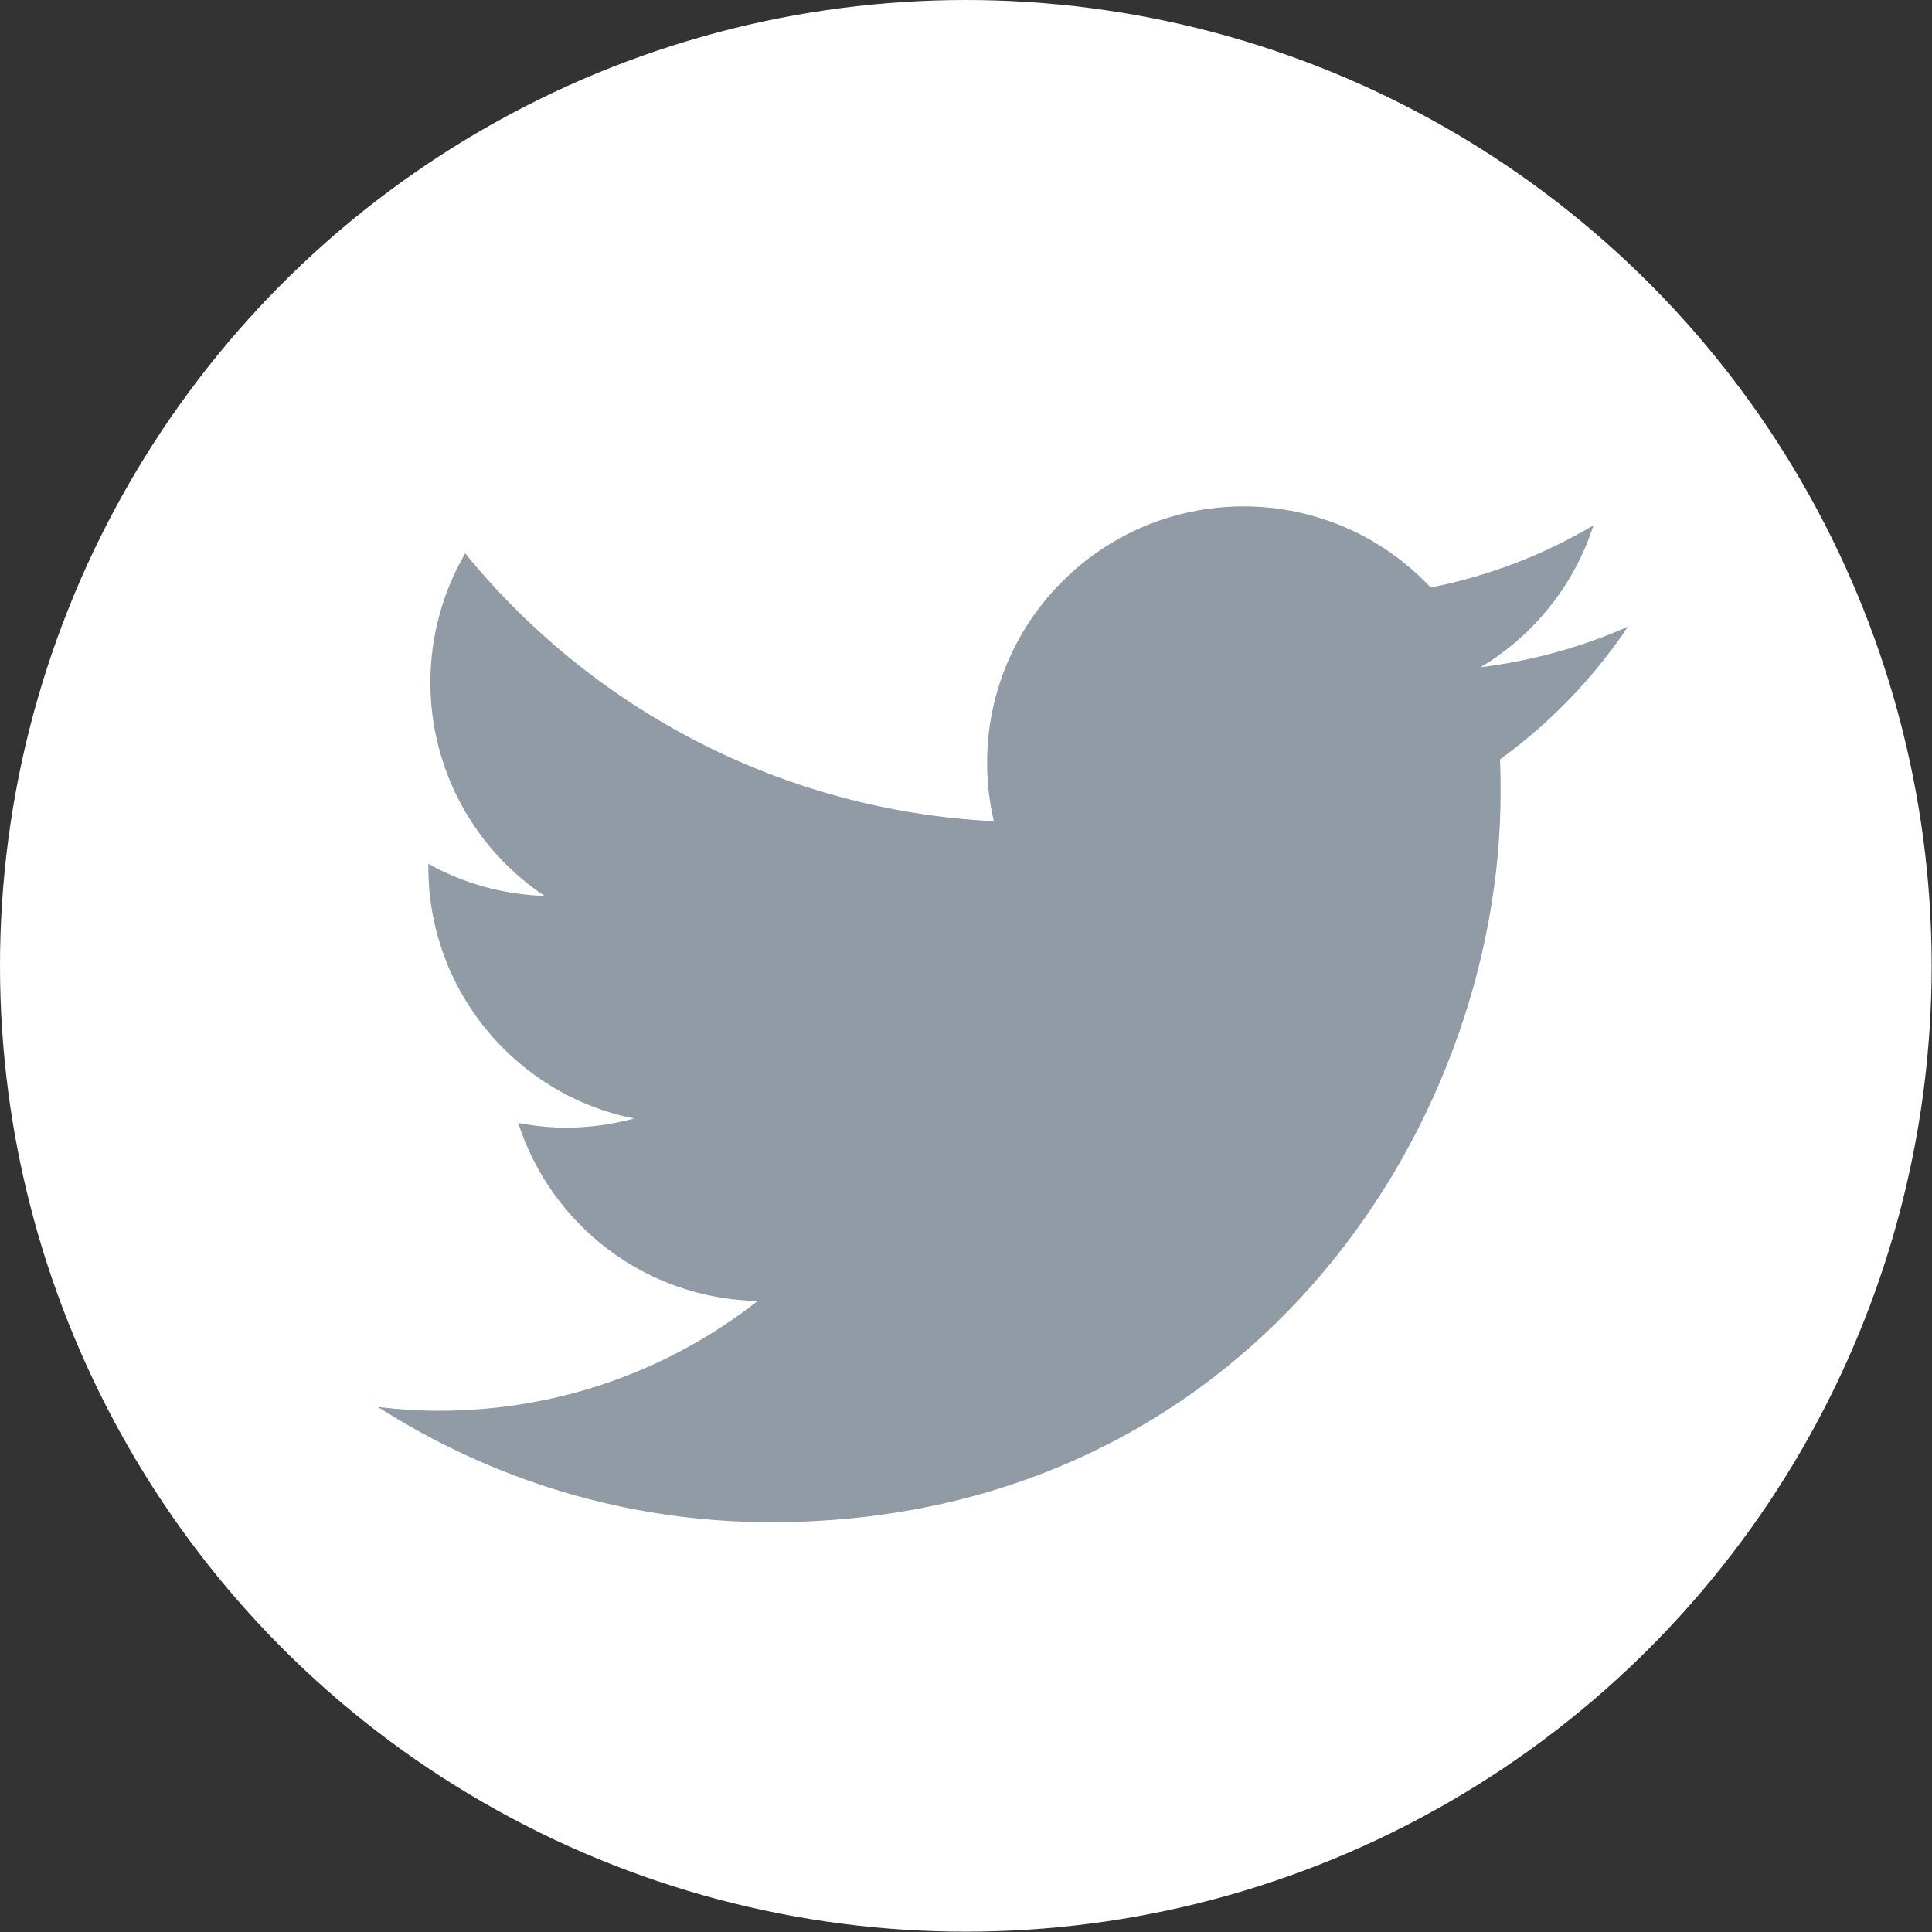
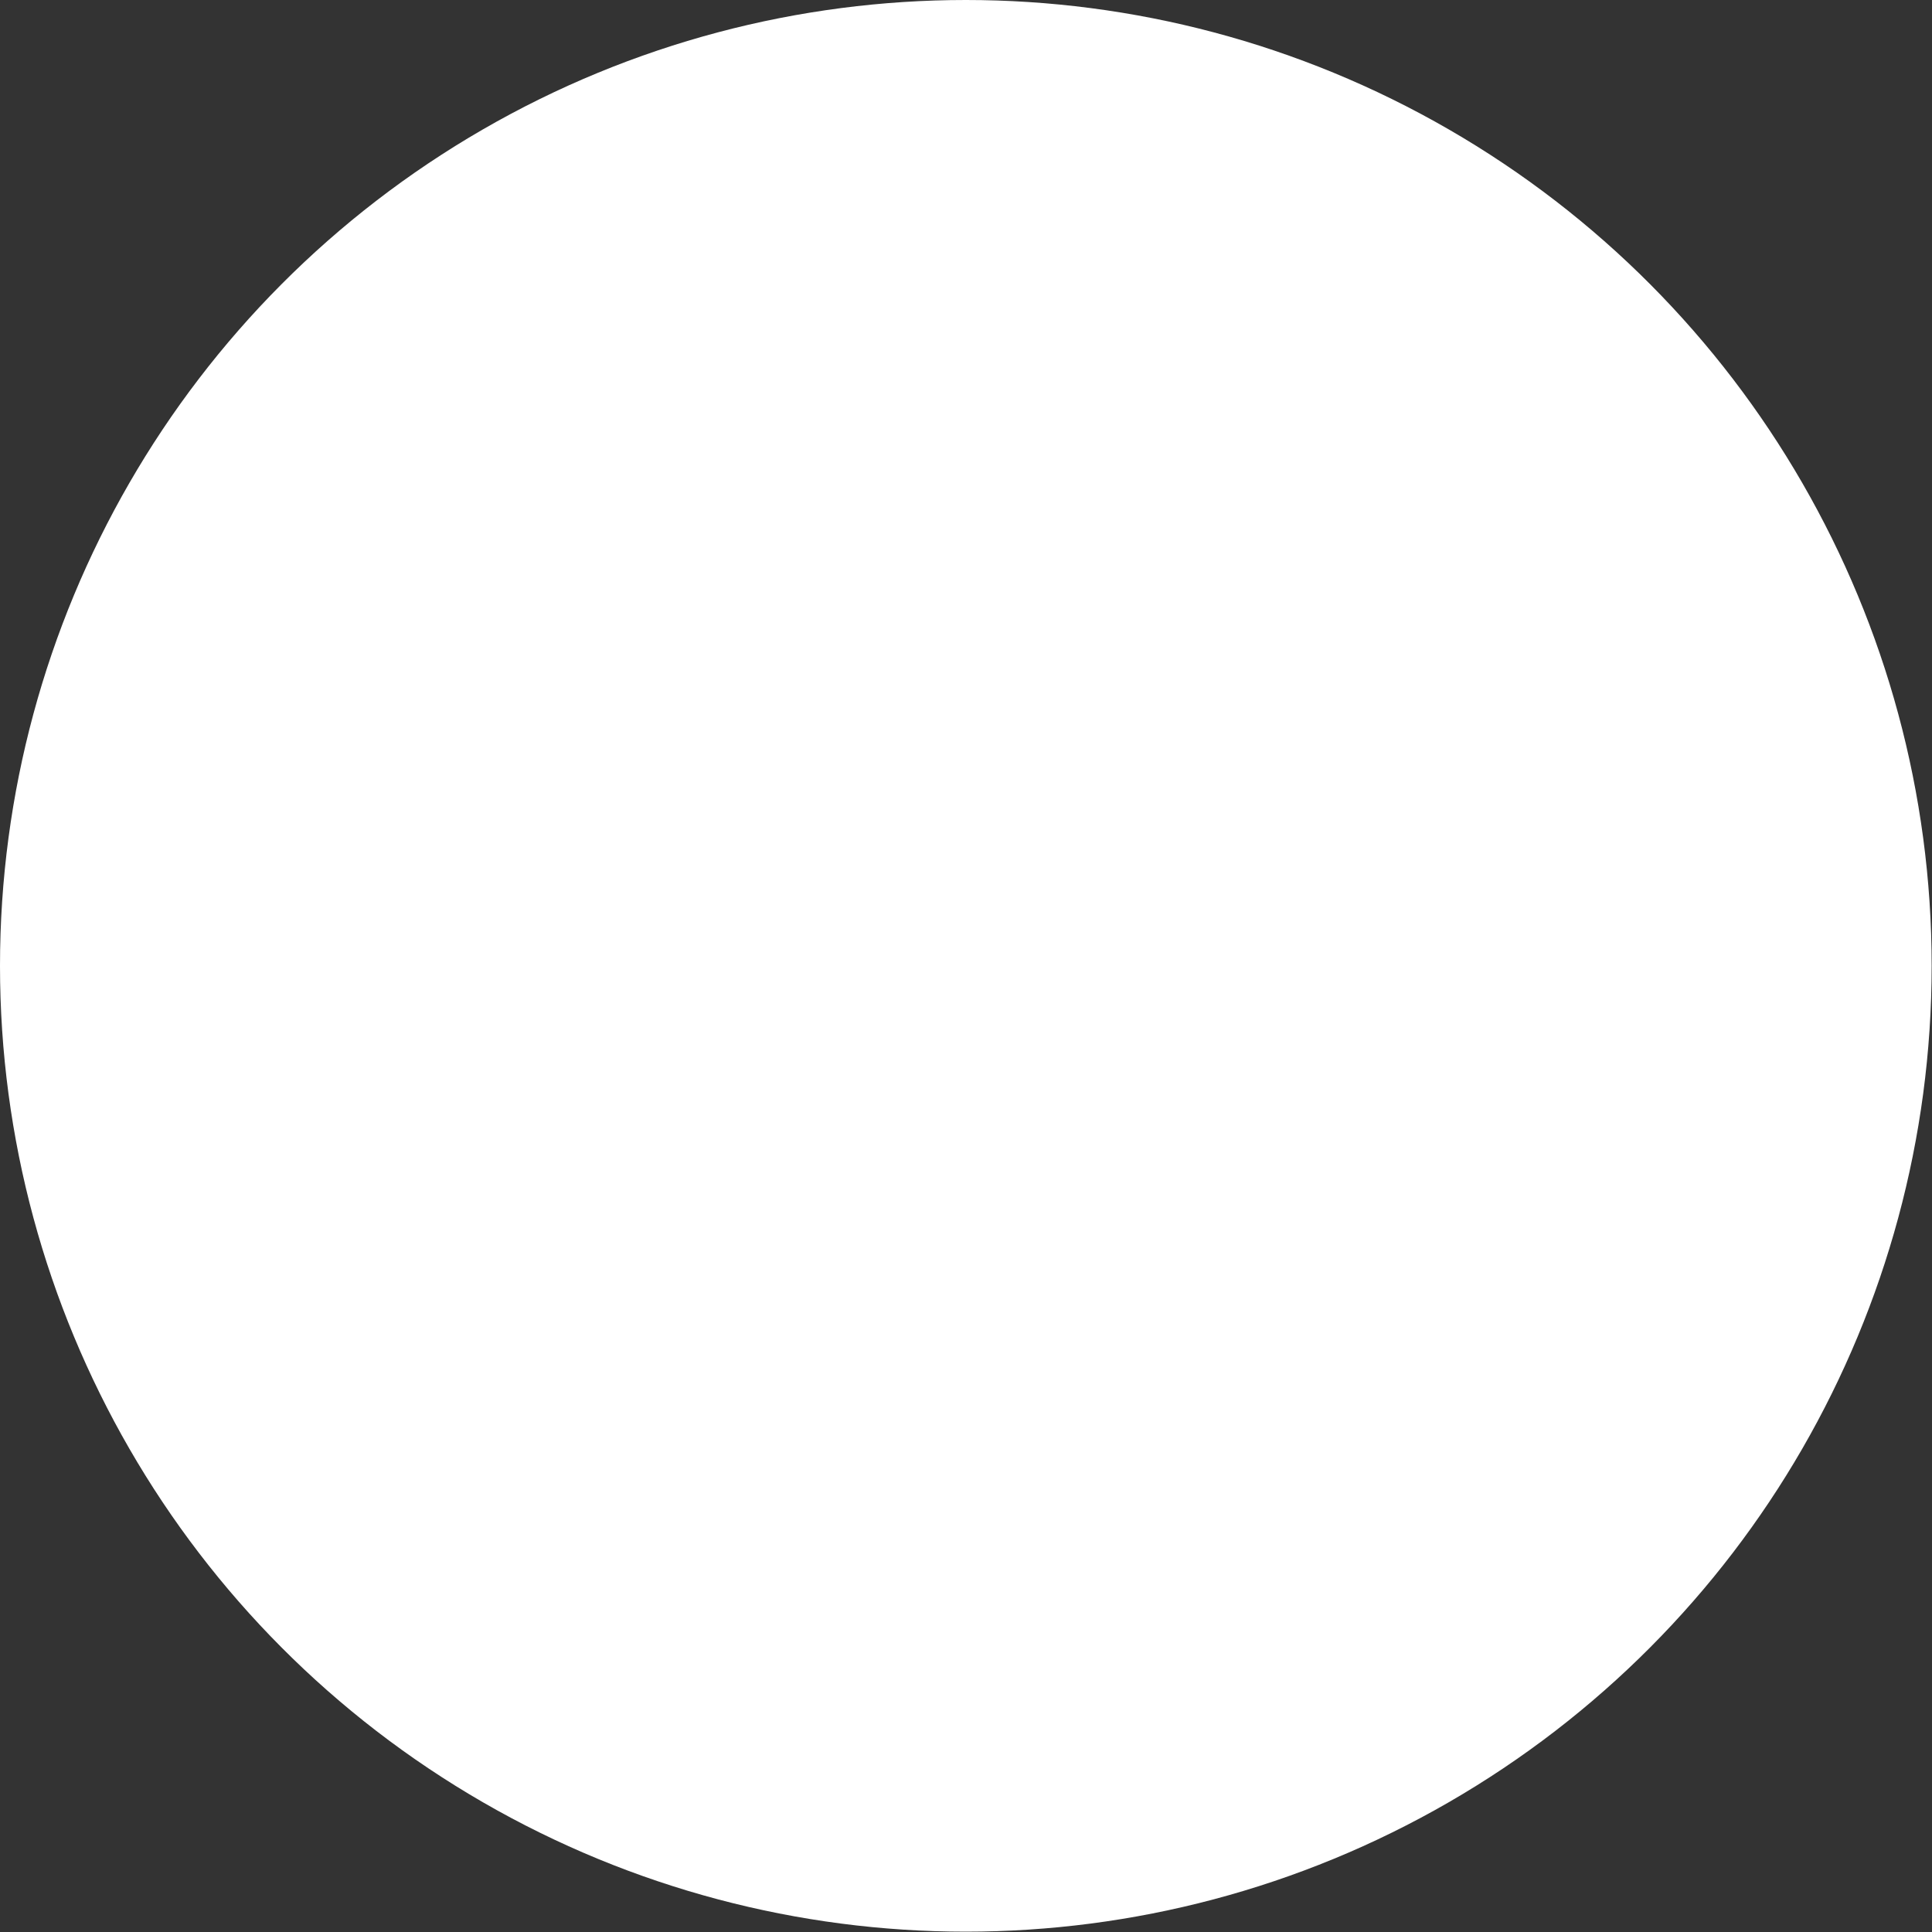
<svg xmlns="http://www.w3.org/2000/svg" id="Calque_2" width="57.19" height="57.19" viewBox="0 0 57.19 57.19">
  <rect x="0" y="0" width="57.19" height="57.19" fill="#333333" stroke="none" />
  <defs>
    <style>.cls-1{fill:#fff;}.cls-2{fill:#919ba5;}</style>
  </defs>
  <g id="Calque_1-2">
    <g>
      <circle class="cls-1" cx="28.59" cy="28.59" r="28.59" />
-       <path class="cls-2" d="M22.82,45.06c13.97,0,21.6-11.57,21.6-21.6,0-.33,0-.66-.02-.98,1.48-1.07,2.77-2.41,3.79-3.93-1.36,.6-2.82,1.01-4.36,1.2,1.57-.94,2.77-2.43,3.34-4.2-1.47,.87-3.09,1.5-4.82,1.84-1.39-1.48-3.36-2.4-5.54-2.4-4.19,0-7.59,3.4-7.59,7.59,0,.6,.07,1.18,.2,1.73-6.31-.32-11.91-3.34-15.65-7.93-.65,1.12-1.03,2.43-1.03,3.82,0,2.63,1.34,4.96,3.38,6.32-1.25-.04-2.42-.38-3.44-.95,0,.03,0,.06,0,.1,0,3.68,2.62,6.75,6.09,7.44-.64,.17-1.31,.27-2,.27-.49,0-.96-.05-1.43-.14,.97,3.02,3.77,5.21,7.09,5.27-2.6,2.04-5.87,3.25-9.43,3.25-.61,0-1.22-.04-1.81-.11,3.36,2.15,7.35,3.41,11.64,3.41" />
    </g>
  </g>
</svg>